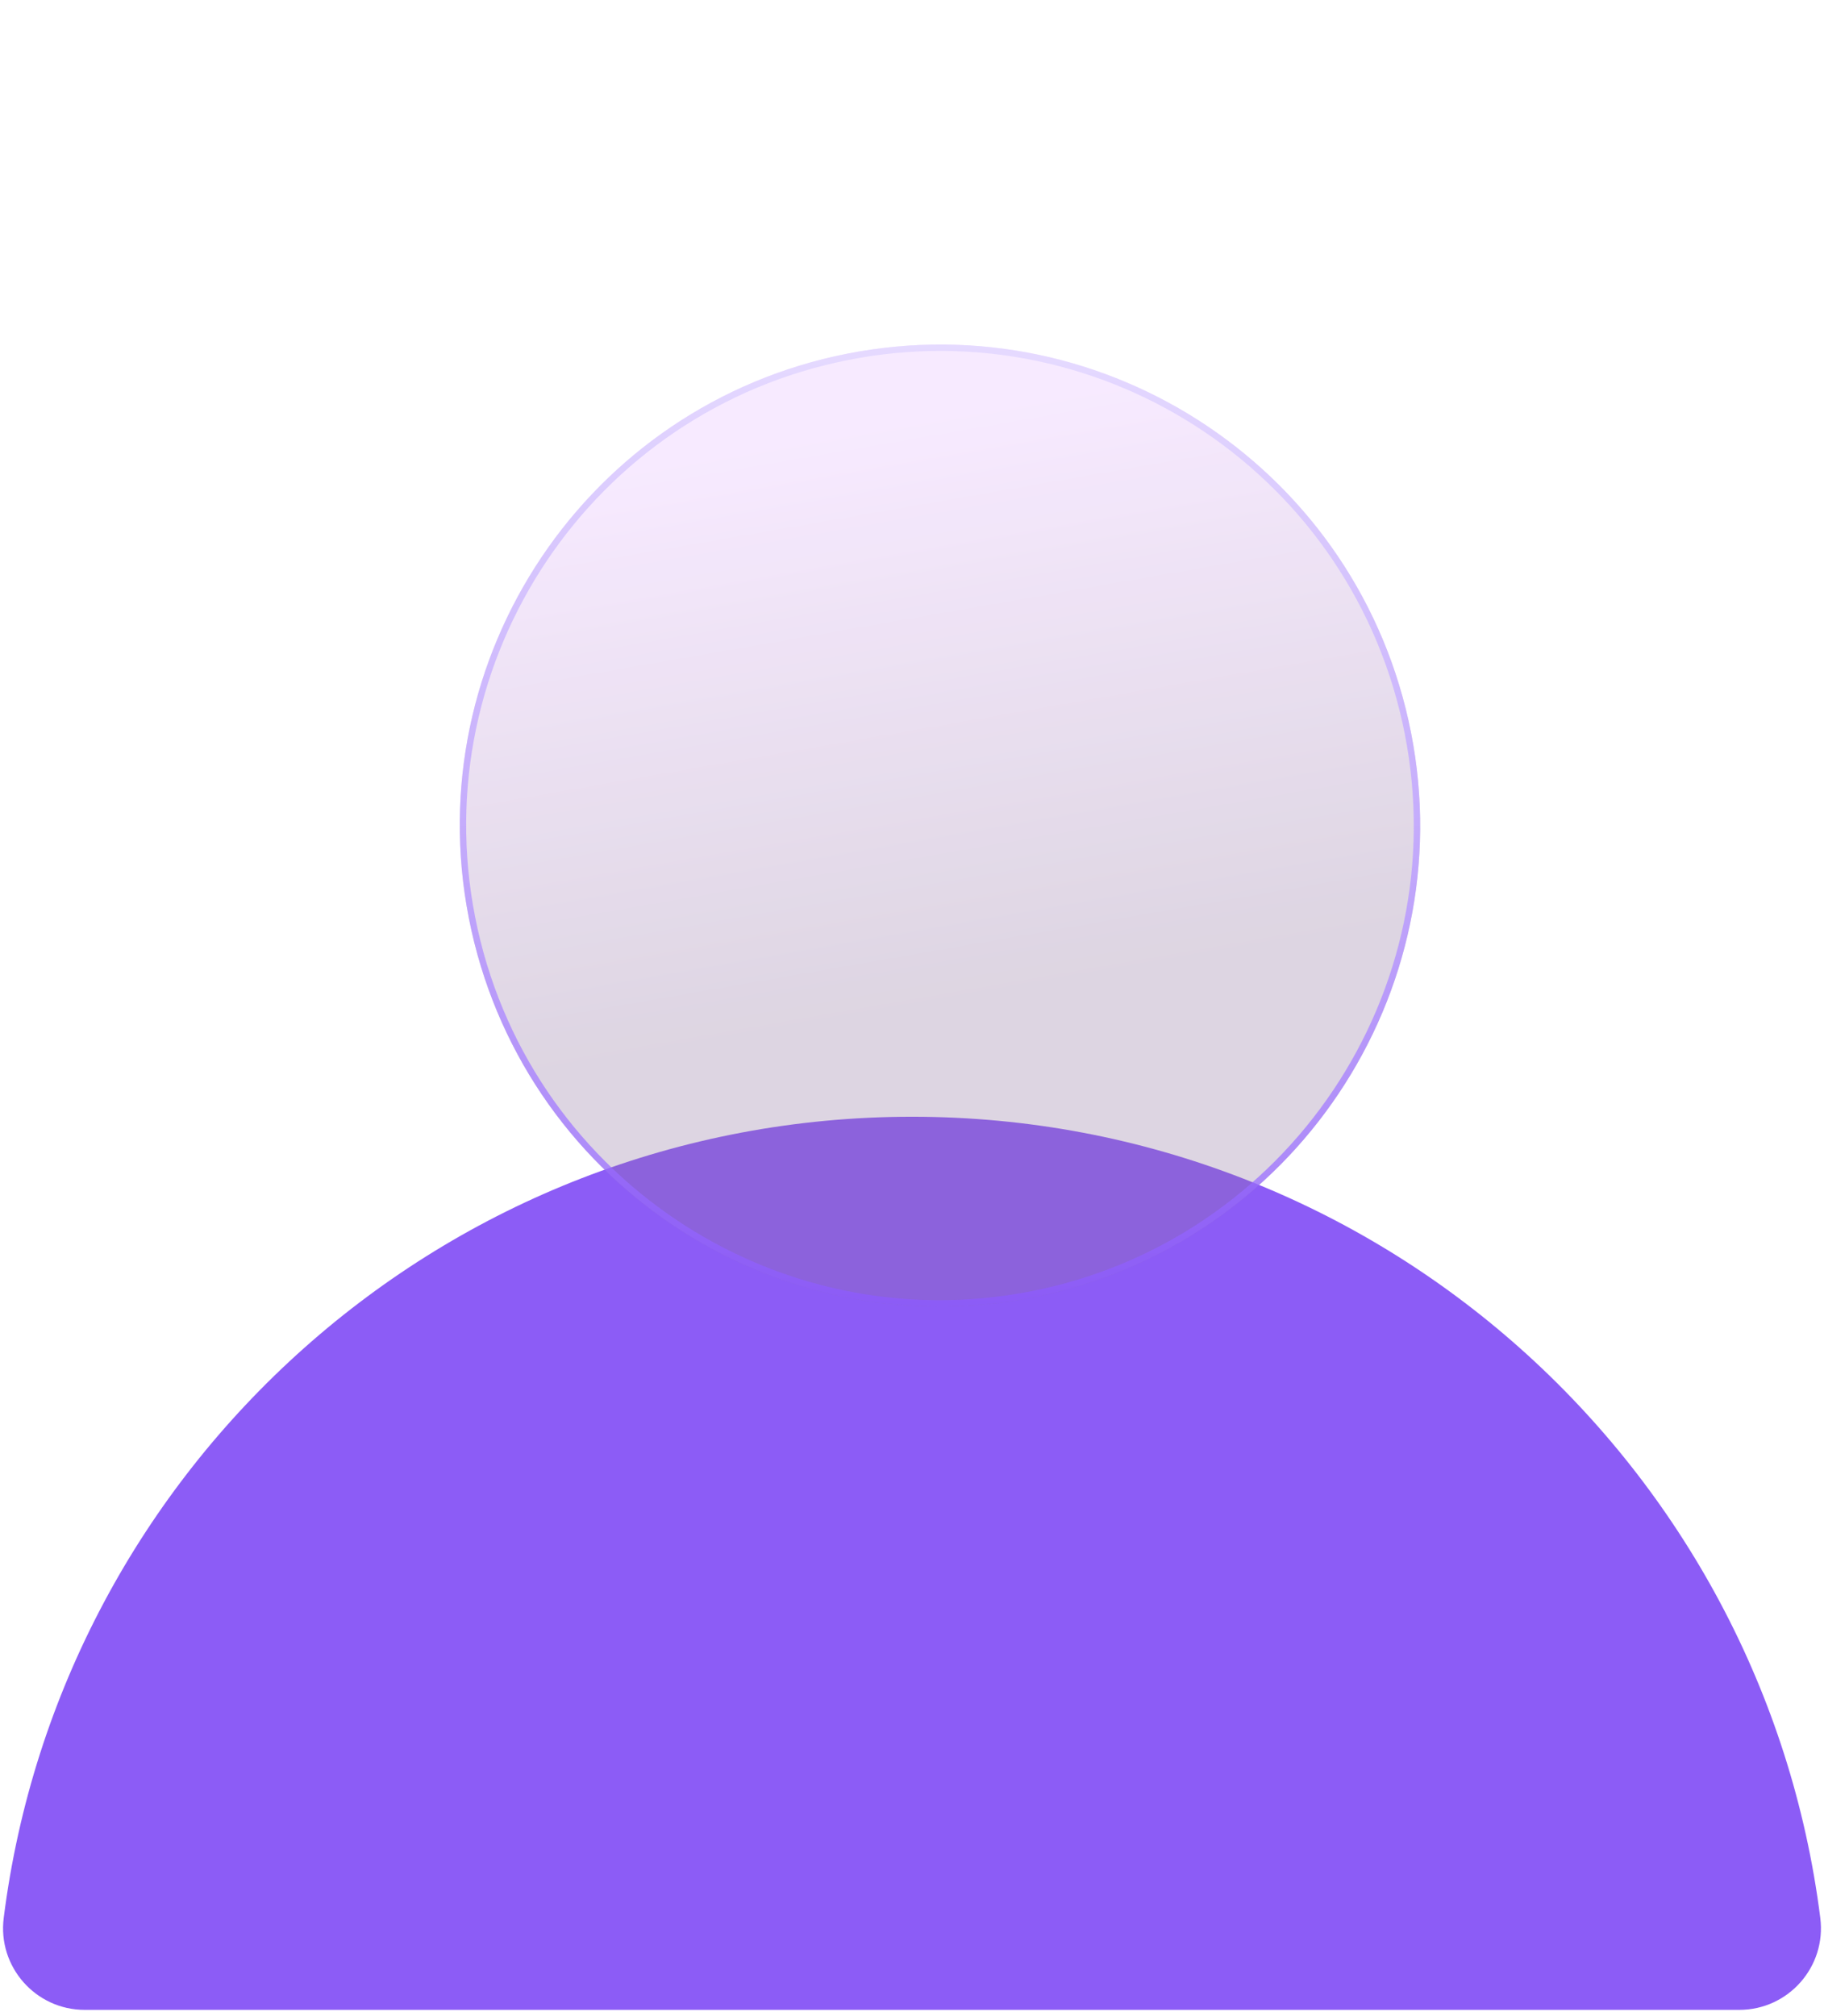
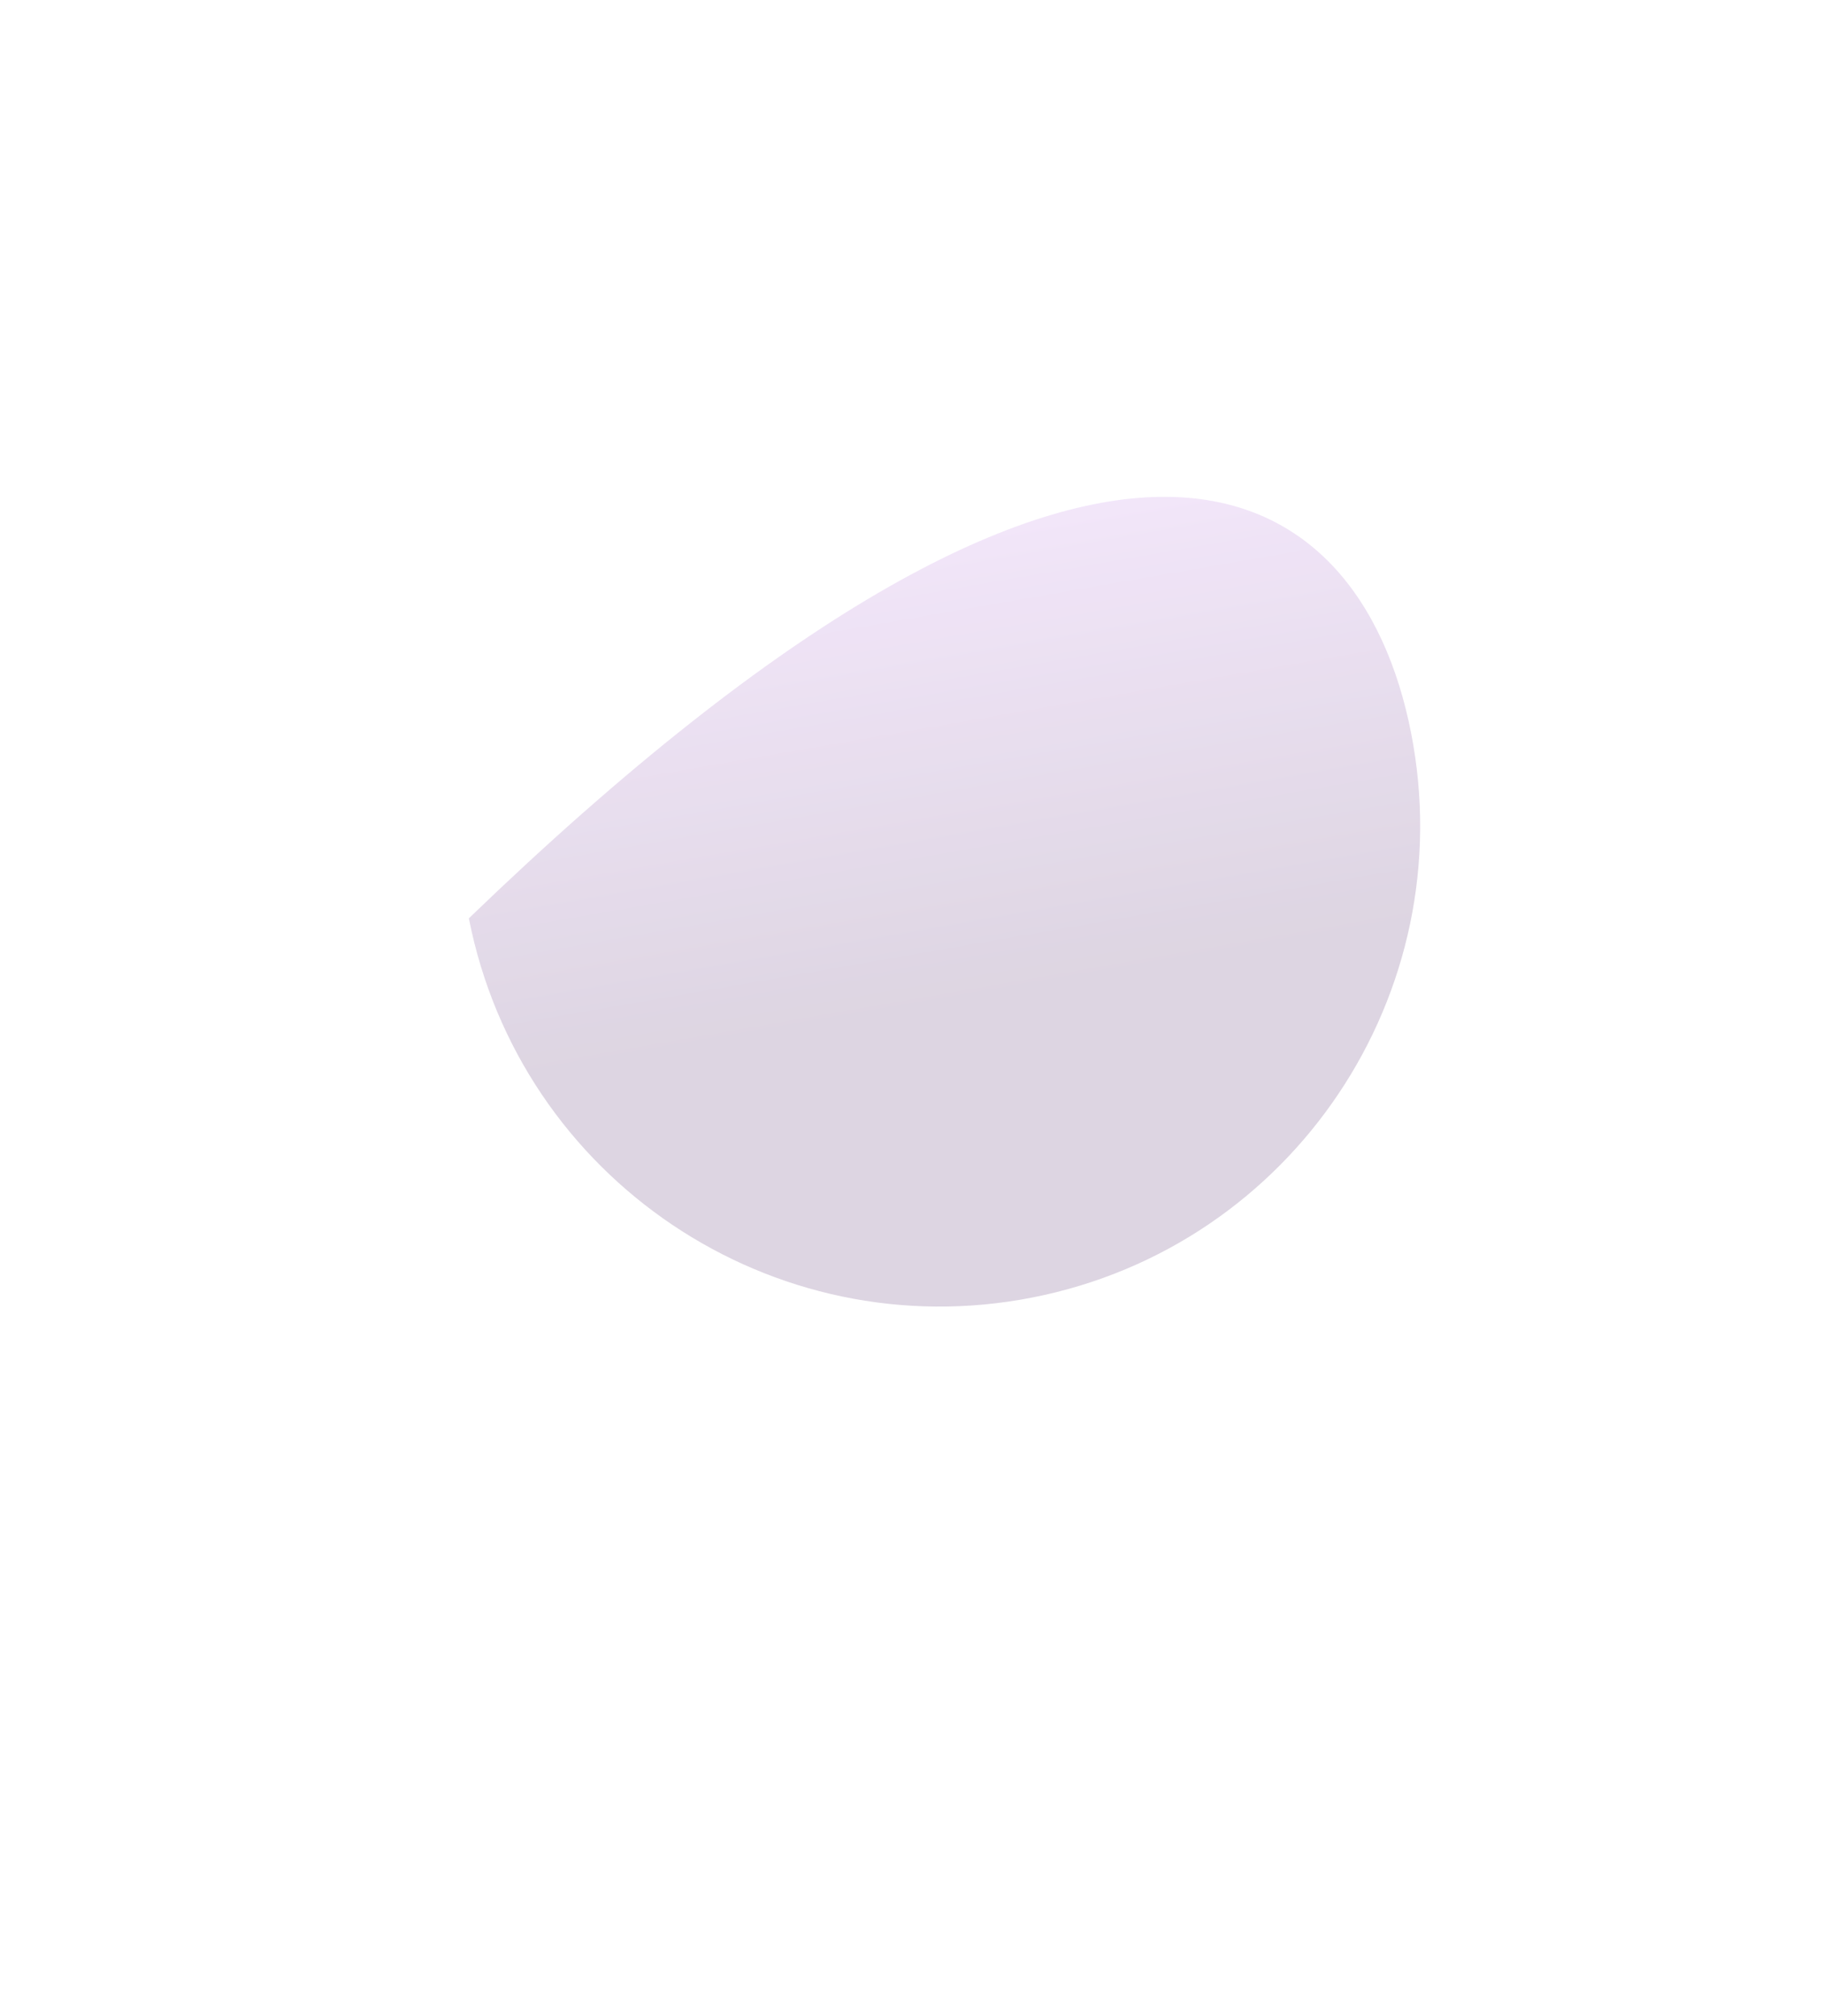
<svg xmlns="http://www.w3.org/2000/svg" width="143" height="158" viewBox="0 0 143 158" fill="none">
-   <path d="M136.361 157.506C140.207 157.506 143.195 154.128 142.709 150.302C138.24 114.902 108.078 87.515 71.5 87.515C34.922 87.515 4.76 114.892 0.291 150.302C-0.195 154.128 2.793 157.506 6.639 157.506H136.361Z" fill="#8C5CF6" />
  <g opacity="0.8" filter="url(#filter0_bi_106_601)">
-     <path d="M109.626 56.428C113.637 76.854 100.348 96.667 79.951 100.678C59.554 104.689 39.771 91.39 35.759 70.964C31.748 50.538 45.038 30.725 65.435 26.714C85.831 22.703 105.615 36.002 109.626 56.428Z" fill="url(#paint0_linear_106_601)" fill-opacity="0.37" />
-     <path d="M109.381 56.476C113.365 76.767 100.164 96.448 79.903 100.432C59.642 104.417 39.989 91.206 36.005 70.915C32.02 50.625 45.222 30.944 65.483 26.959C85.744 22.975 105.396 36.185 109.381 56.476Z" stroke="url(#paint1_linear_106_601)" stroke-width="0.5" />
+     <path d="M109.626 56.428C113.637 76.854 100.348 96.667 79.951 100.678C59.554 104.689 39.771 91.39 35.759 70.964C85.831 22.703 105.615 36.002 109.626 56.428Z" fill="url(#paint0_linear_106_601)" fill-opacity="0.37" />
  </g>
  <defs>
    <filter id="filter0_bi_106_601" x="31.045" y="22" width="83.295" height="83.392" filterUnits="userSpaceOnUse" color-interpolation-filters="sRGB">
      <feFlood flood-opacity="0" result="BackgroundImageFix" />
      <feGaussianBlur in="BackgroundImageFix" stdDeviation="2" />
      <feComposite in2="SourceAlpha" operator="in" result="effect1_backgroundBlur_106_601" />
      <feBlend mode="normal" in="SourceGraphic" in2="effect1_backgroundBlur_106_601" result="shape" />
      <feColorMatrix in="SourceAlpha" type="matrix" values="0 0 0 0 0 0 0 0 0 0 0 0 0 0 0 0 0 0 127 0" result="hardAlpha" />
      <feOffset dx="1" dy="1" />
      <feGaussianBlur stdDeviation="8.9" />
      <feComposite in2="hardAlpha" operator="arithmetic" k2="-1" k3="1" />
      <feColorMatrix type="matrix" values="0 0 0 0 0.989 0 0 0 0 0.451 0 0 0 0 1 0 0 0 0.58 0" />
      <feBlend mode="normal" in2="shape" result="effect2_innerShadow_106_601" />
    </filter>
    <linearGradient id="paint0_linear_106_601" x1="57.44" y1="33.552" x2="69.332" y2="101.976" gradientUnits="userSpaceOnUse">
      <stop stop-color="#E4B7FF" />
      <stop offset="0.673" stop-color="#896E99" />
    </linearGradient>
    <linearGradient id="paint1_linear_106_601" x1="72.693" y1="26" x2="72.693" y2="101.392" gradientUnits="userSpaceOnUse">
      <stop stop-color="#DFD1FF" />
      <stop offset="1" stop-color="#8C5CF6" />
    </linearGradient>
  </defs>
</svg>